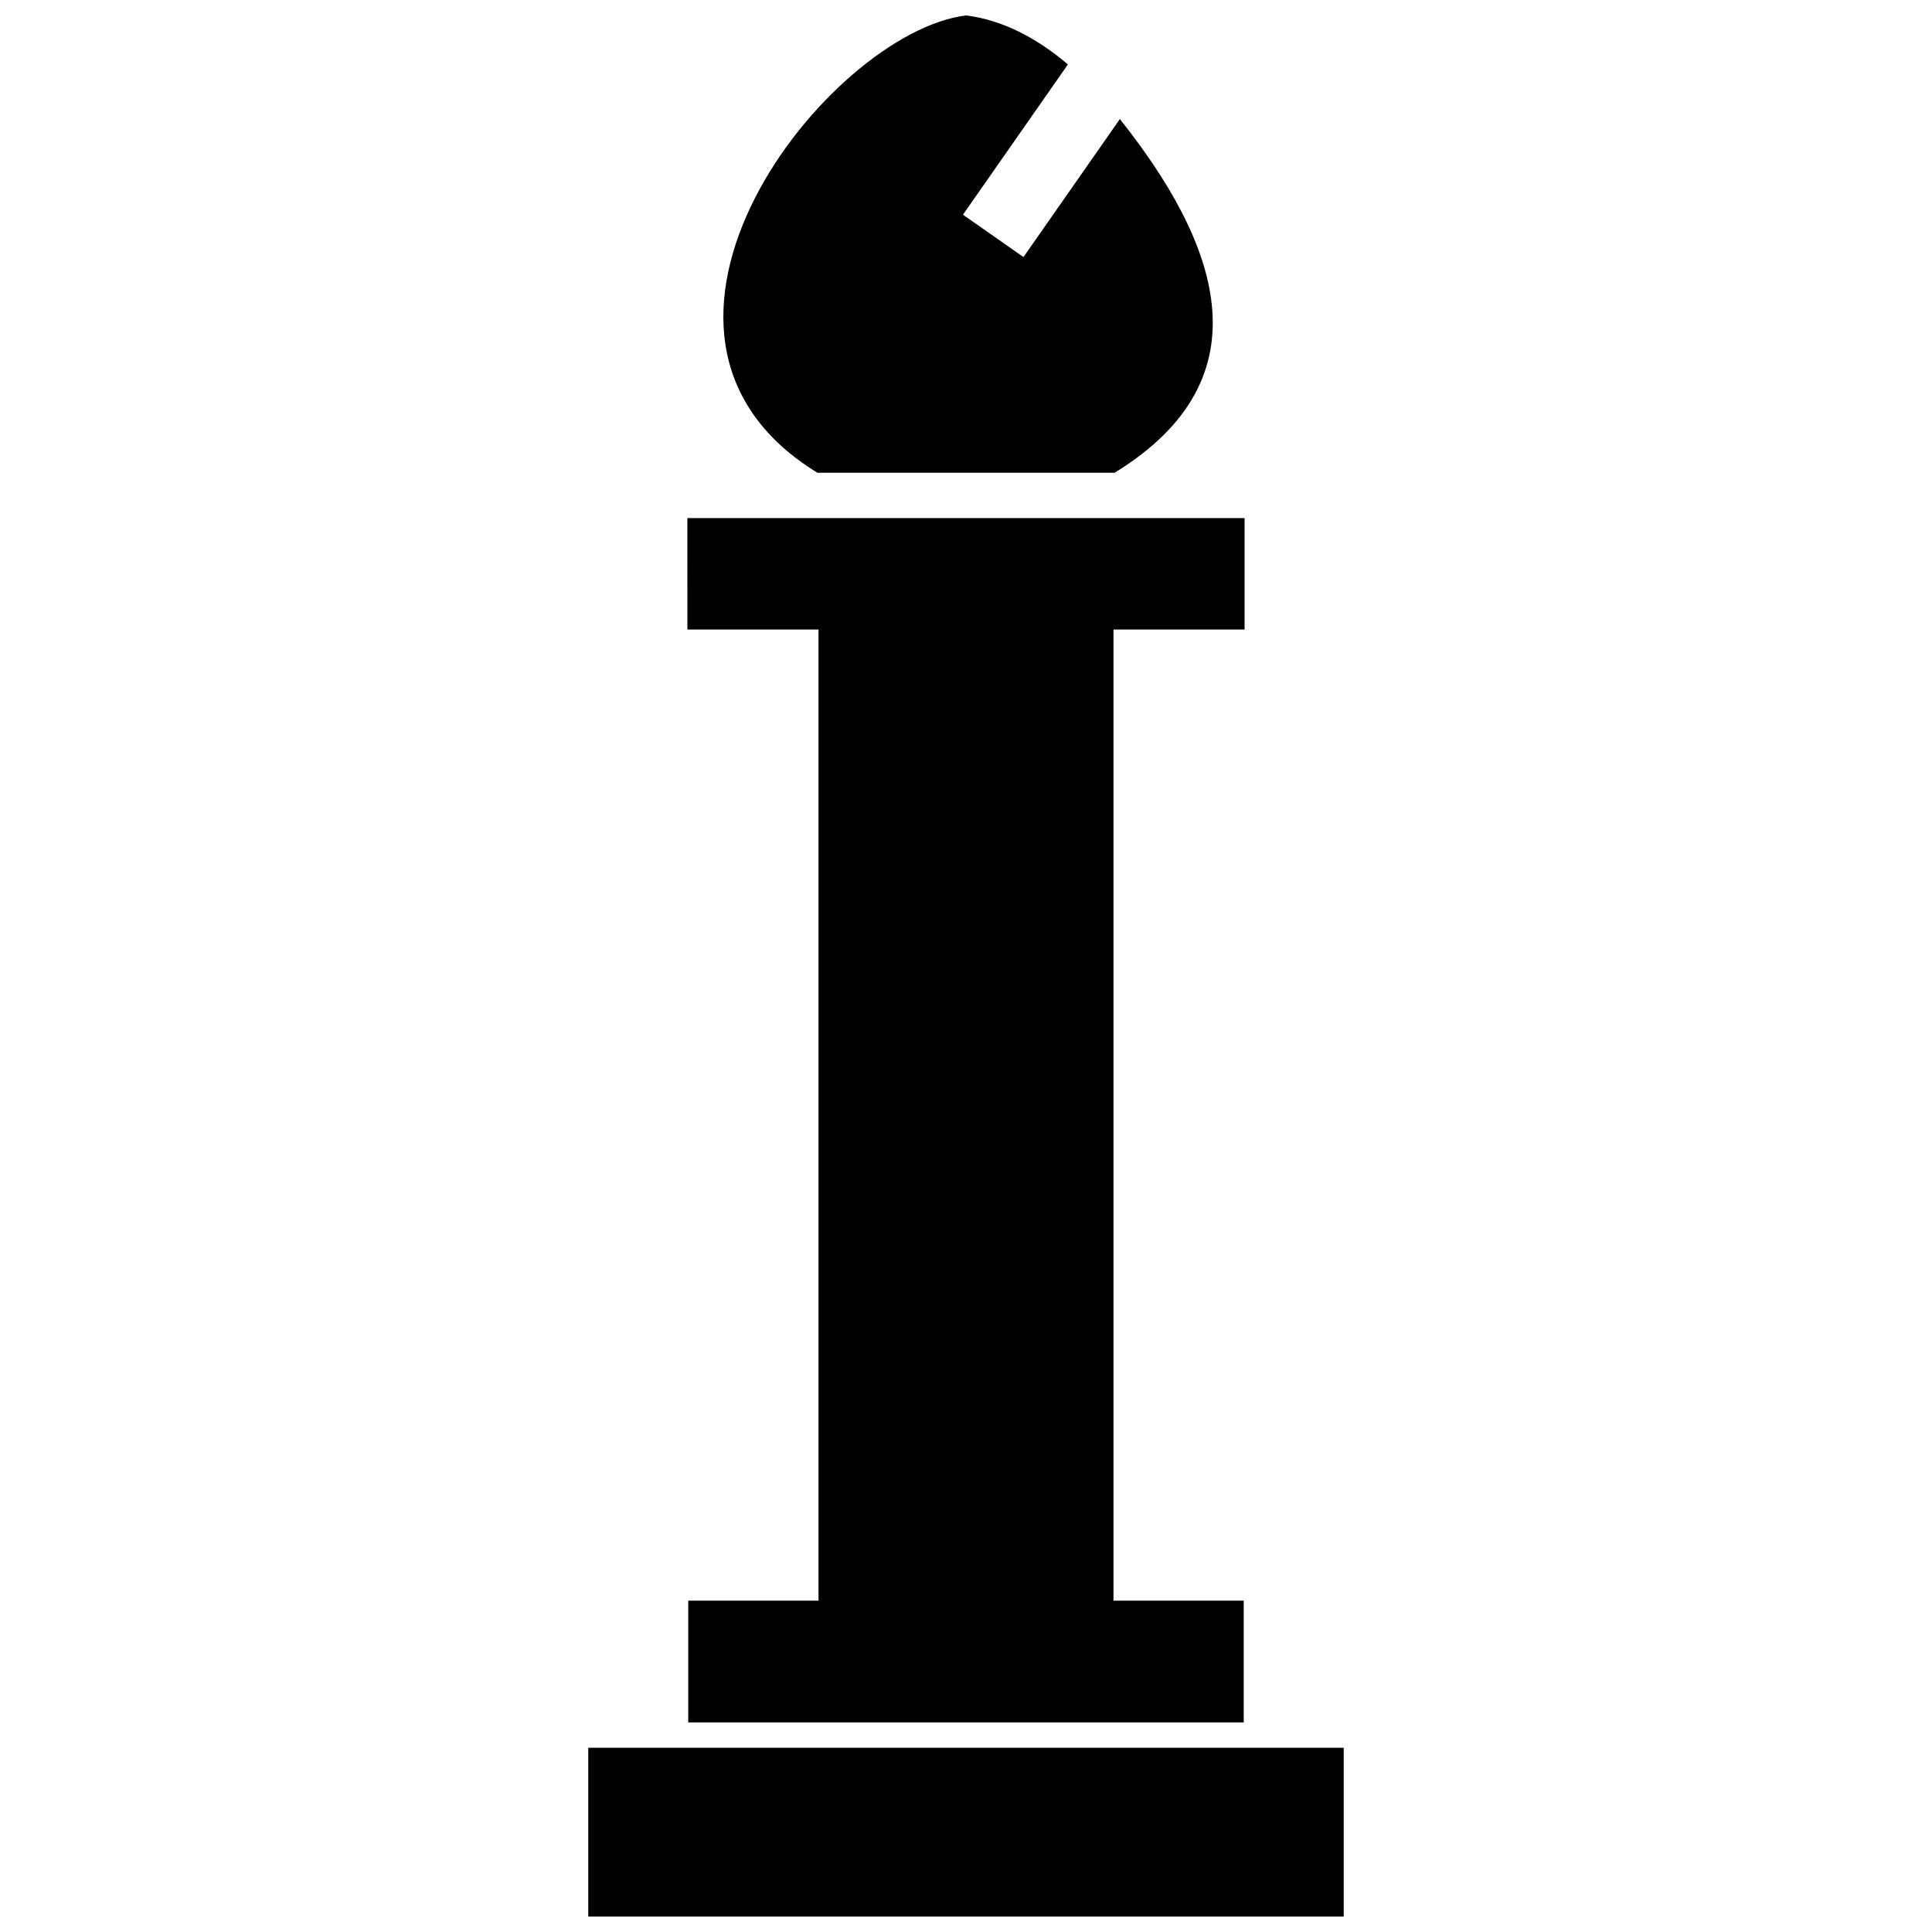
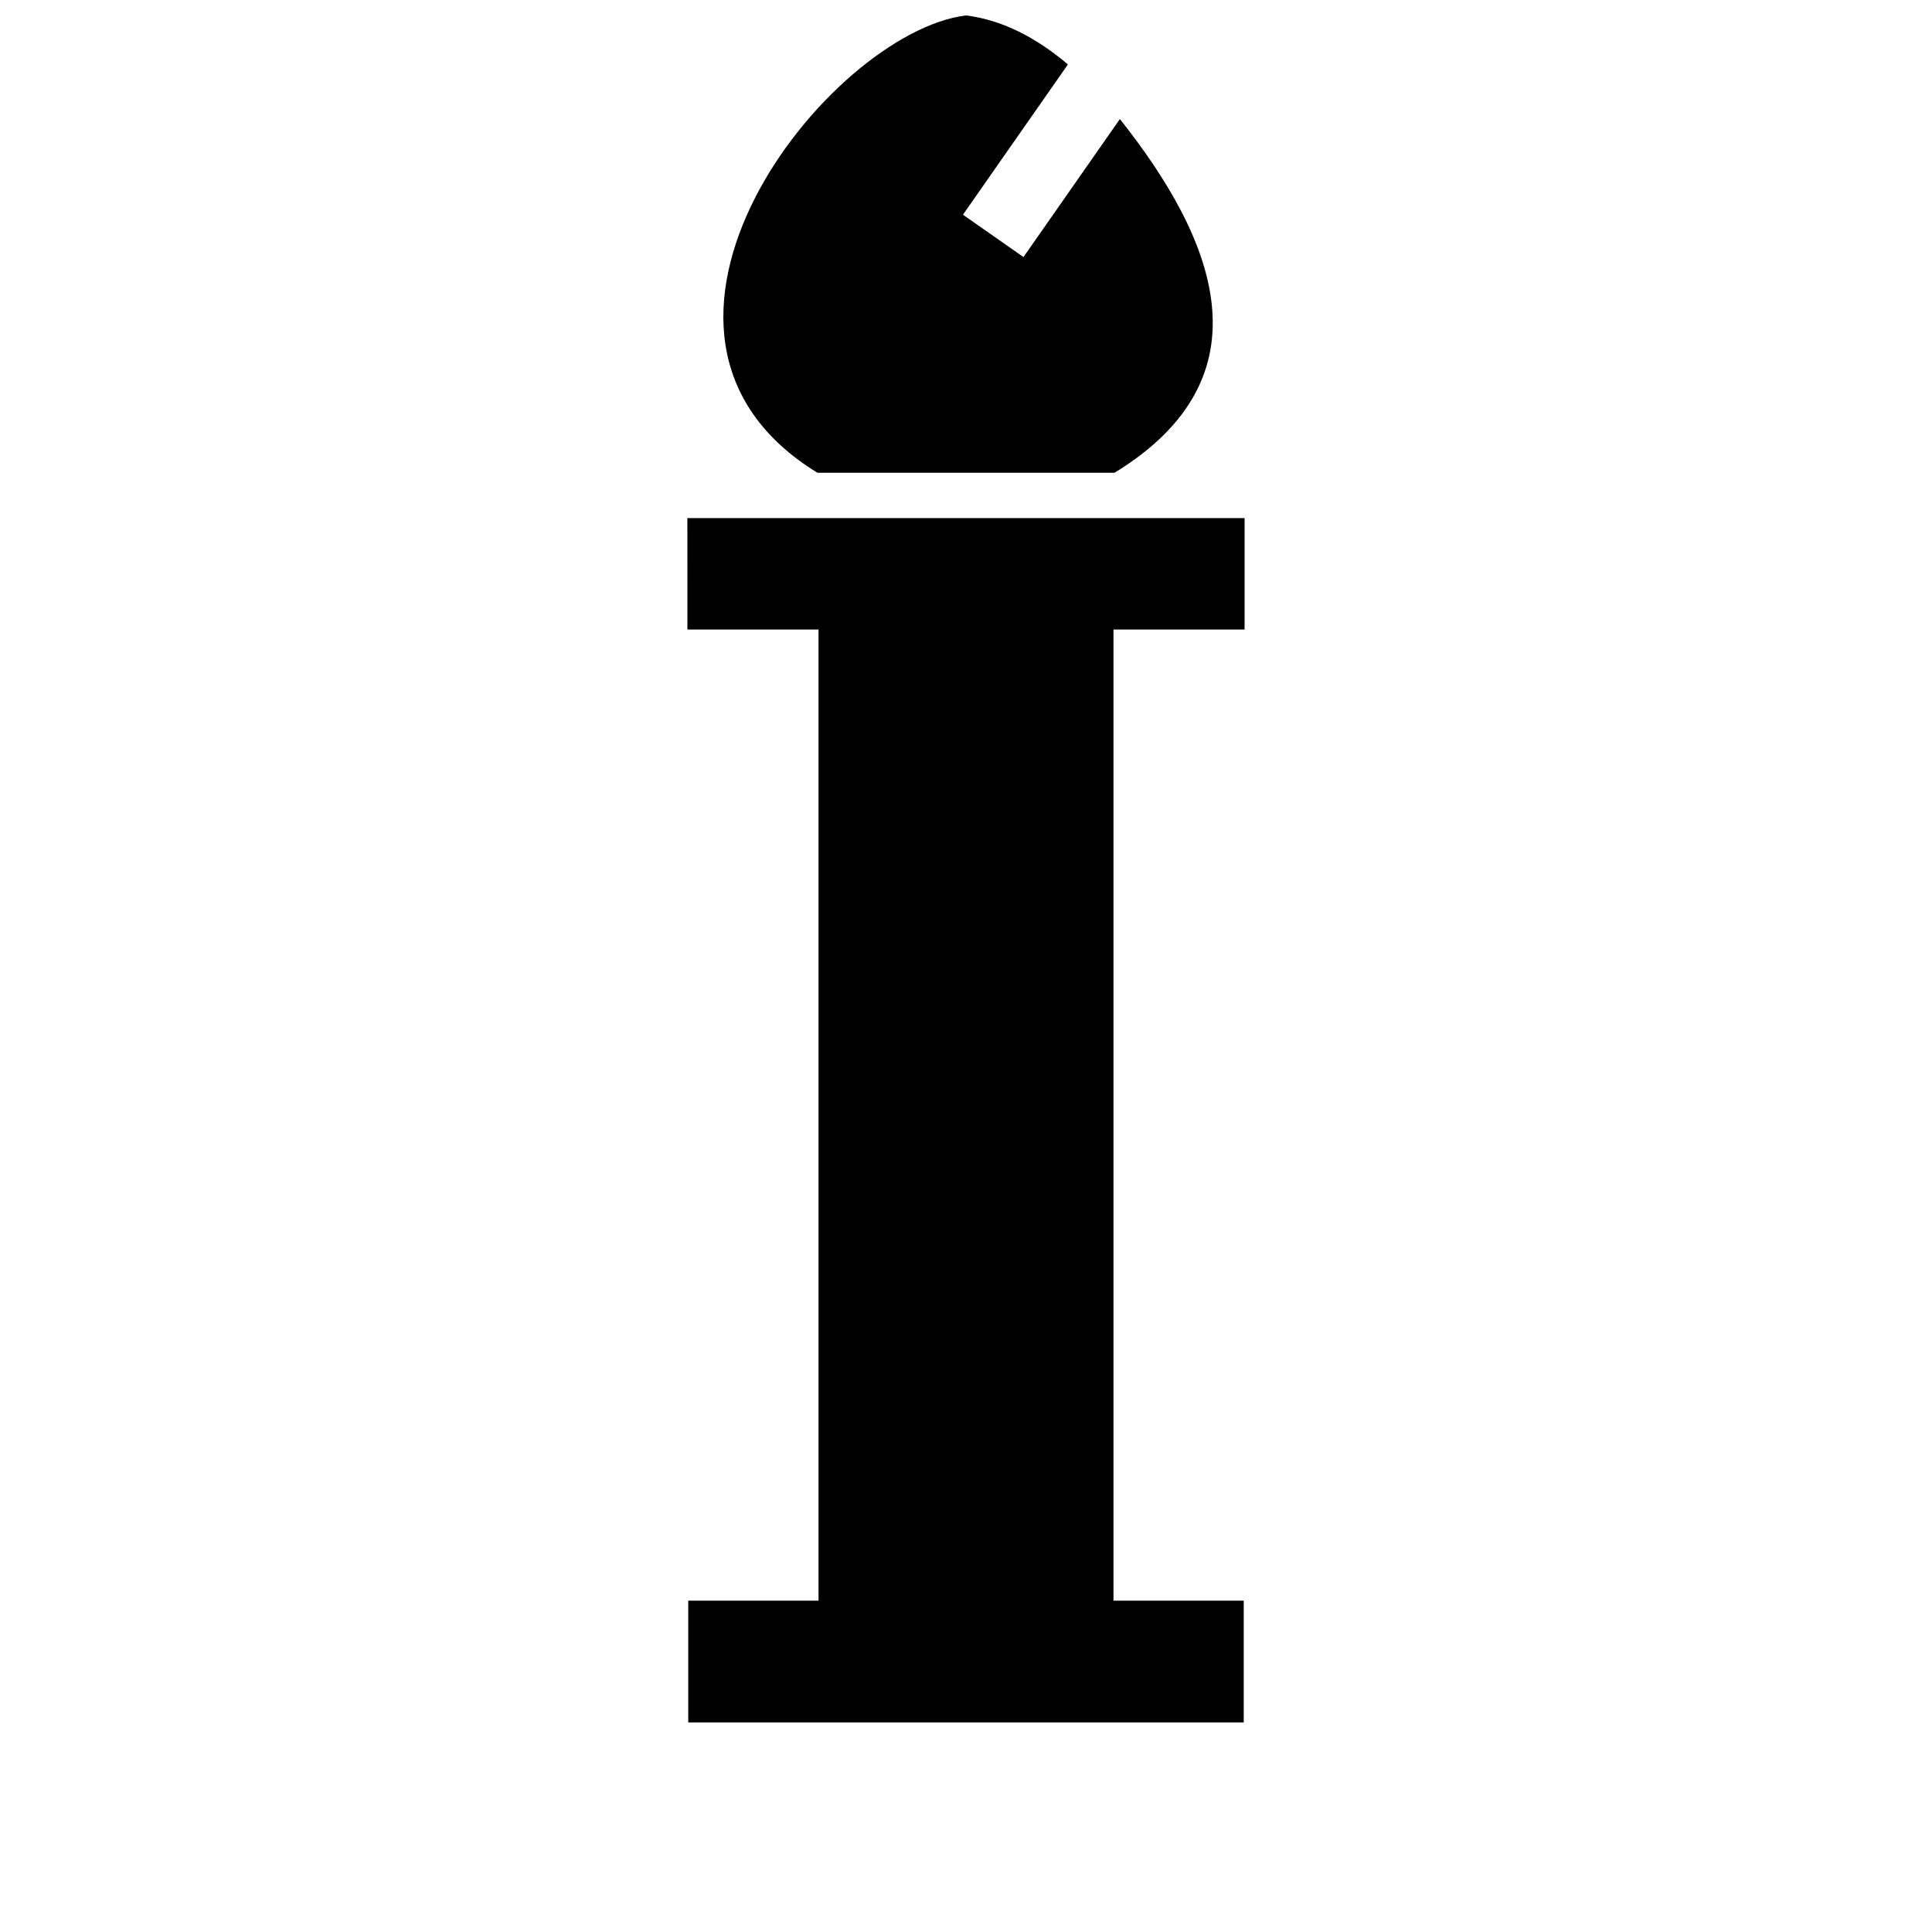
<svg xmlns="http://www.w3.org/2000/svg" width="800px" height="800px" version="1.1" viewBox="144 144 512 512">
  <defs>
    <clipPath id="b">
      <path d="m299 607h202v44.902h-202z" />
    </clipPath>
    <clipPath id="a">
      <path d="m335 148.09h131v121.91h-131z" />
    </clipPath>
  </defs>
  <path d="m326.16 281.3h147.67v29.527h-34.746v257.37h34.516v32.258h-147.21v-32.258h34.523v-257.37h-34.746z" fill-rule="evenodd" />
  <g clip-path="url(#b)">
-     <path d="m299.89 607.18h200.21v44.727h-200.21z" fill-rule="evenodd" />
-   </g>
+     </g>
  <g clip-path="url(#a)">
    <path d="m360.63 269.29c-60.117-36.844 2.715-116.66 39.367-121.2 9.691 1.199 18.684 5.953 26.863 12.863l0.117 0.164-27.785 39.785 16.039 11.219 25.547-36.57c25.188 31.715 40.23 68.219-1.406 93.738z" fill-rule="evenodd" />
  </g>
</svg>